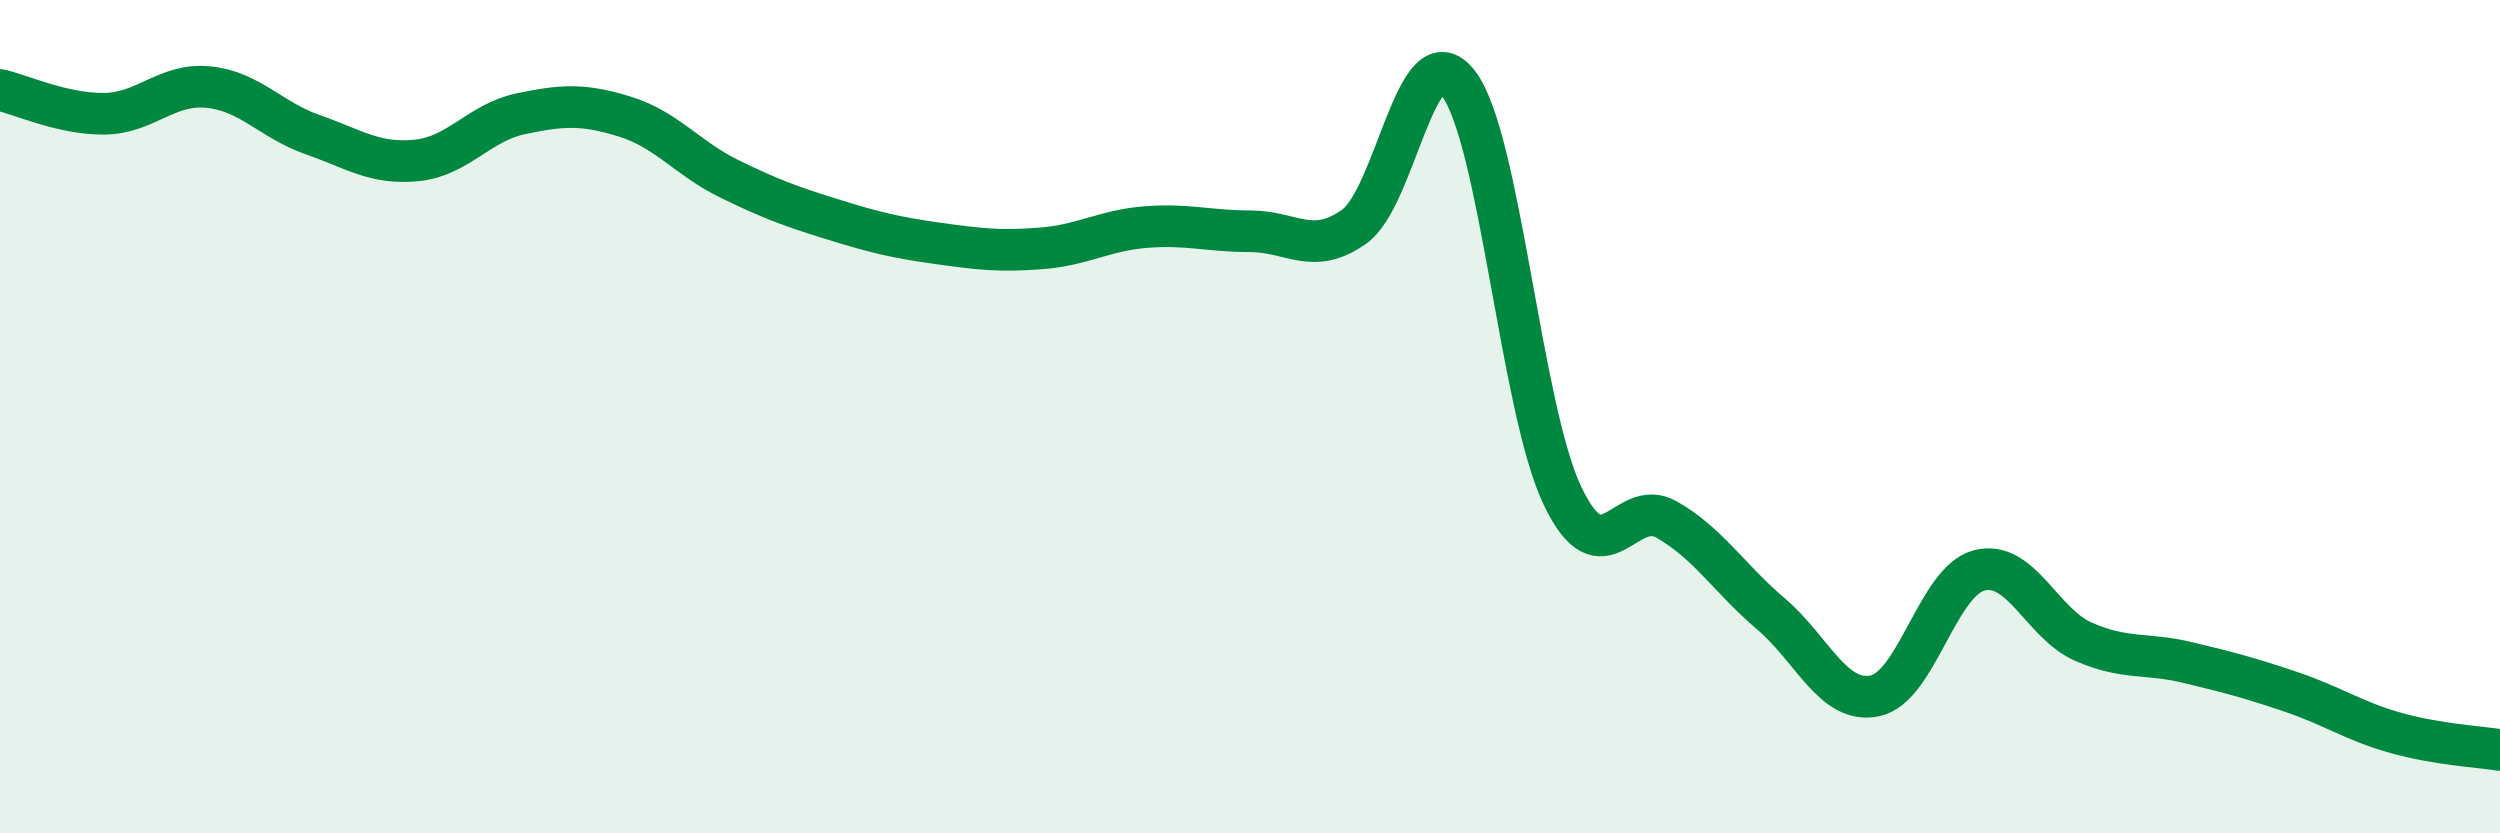
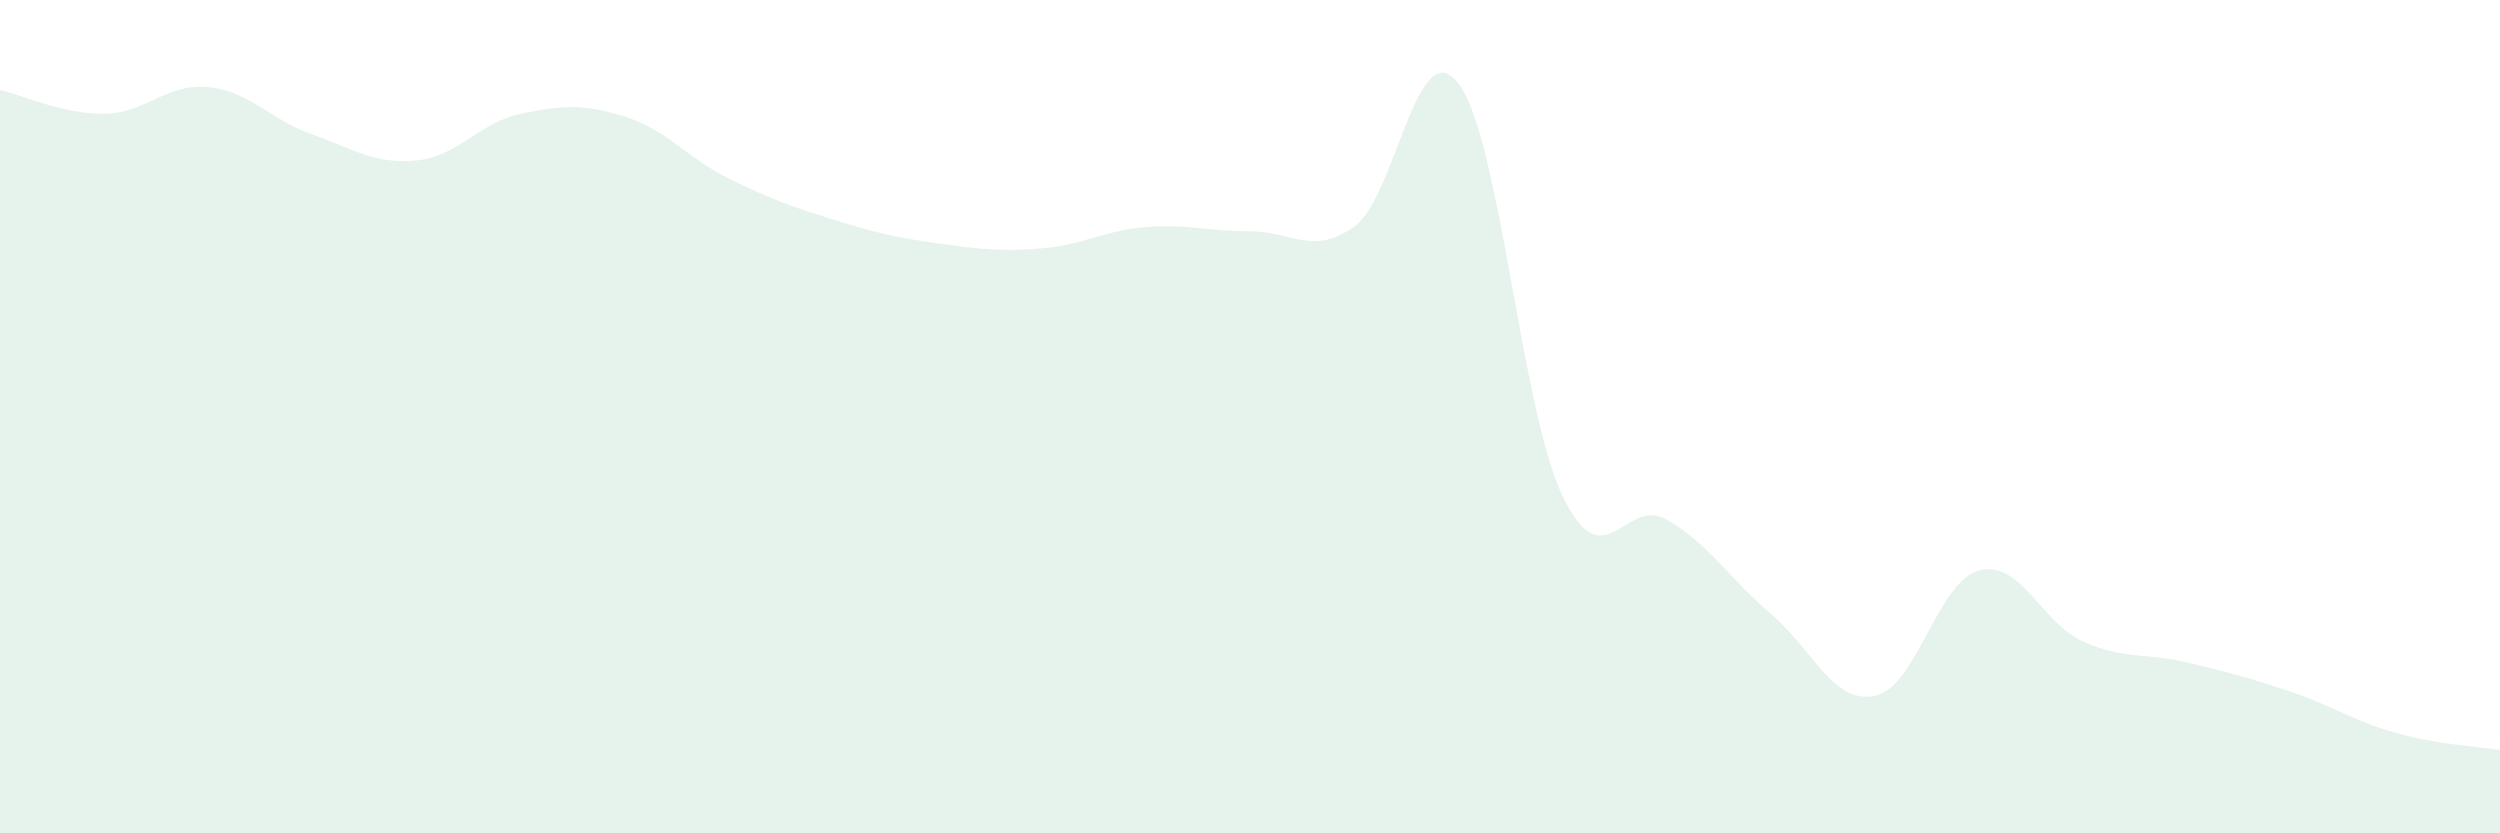
<svg xmlns="http://www.w3.org/2000/svg" width="60" height="20" viewBox="0 0 60 20">
  <path d="M 0,2.16 C 0.5,2.27 1.5,2.74 2.5,2.73 C 3.5,2.72 4,1.99 5,2.09 C 6,2.19 6.5,2.88 7.5,3.23 C 8.5,3.58 9,3.95 10,3.85 C 11,3.75 11.5,2.94 12.5,2.73 C 13.5,2.52 14,2.49 15,2.8 C 16,3.11 16.5,3.8 17.5,4.29 C 18.5,4.78 19,4.96 20,5.27 C 21,5.58 21.5,5.7 22.5,5.84 C 23.5,5.98 24,6.04 25,5.96 C 26,5.88 26.5,5.53 27.5,5.45 C 28.5,5.37 29,5.55 30,5.55 C 31,5.55 31.5,6.15 32.5,5.44 C 33.5,4.73 34,0.71 35,2 C 36,3.29 36.5,9.81 37.5,11.9 C 38.5,13.99 39,11.9 40,12.47 C 41,13.04 41.5,13.88 42.5,14.73 C 43.5,15.58 44,16.91 45,16.7 C 46,16.49 46.5,13.95 47.5,13.69 C 48.5,13.43 49,14.96 50,15.4 C 51,15.84 51.5,15.66 52.5,15.9 C 53.5,16.14 54,16.27 55,16.61 C 56,16.95 56.5,17.31 57.5,17.59 C 58.5,17.87 59.5,17.92 60,18L60 20L0 20Z" fill="#008740" opacity="0.1" stroke-linecap="round" stroke-linejoin="round" />
-   <path d="M 0,2.16 C 0.5,2.27 1.5,2.74 2.5,2.73 C 3.5,2.72 4,1.99 5,2.09 C 6,2.19 6.5,2.88 7.5,3.23 C 8.5,3.58 9,3.95 10,3.85 C 11,3.75 11.5,2.94 12.5,2.73 C 13.5,2.52 14,2.49 15,2.8 C 16,3.11 16.5,3.8 17.5,4.29 C 18.5,4.78 19,4.96 20,5.27 C 21,5.58 21.5,5.7 22.5,5.84 C 23.5,5.98 24,6.04 25,5.96 C 26,5.88 26.5,5.53 27.5,5.45 C 28.5,5.37 29,5.55 30,5.55 C 31,5.55 31.5,6.15 32.5,5.44 C 33.5,4.73 34,0.71 35,2 C 36,3.29 36.5,9.81 37.5,11.9 C 38.5,13.99 39,11.9 40,12.47 C 41,13.04 41.5,13.88 42.5,14.73 C 43.5,15.58 44,16.91 45,16.7 C 46,16.49 46.5,13.95 47.5,13.69 C 48.5,13.43 49,14.96 50,15.4 C 51,15.84 51.5,15.66 52.5,15.9 C 53.5,16.14 54,16.27 55,16.61 C 56,16.95 56.5,17.31 57.5,17.59 C 58.5,17.87 59.5,17.92 60,18" stroke="#008740" stroke-width="1" fill="none" stroke-linecap="round" stroke-linejoin="round" />
</svg>